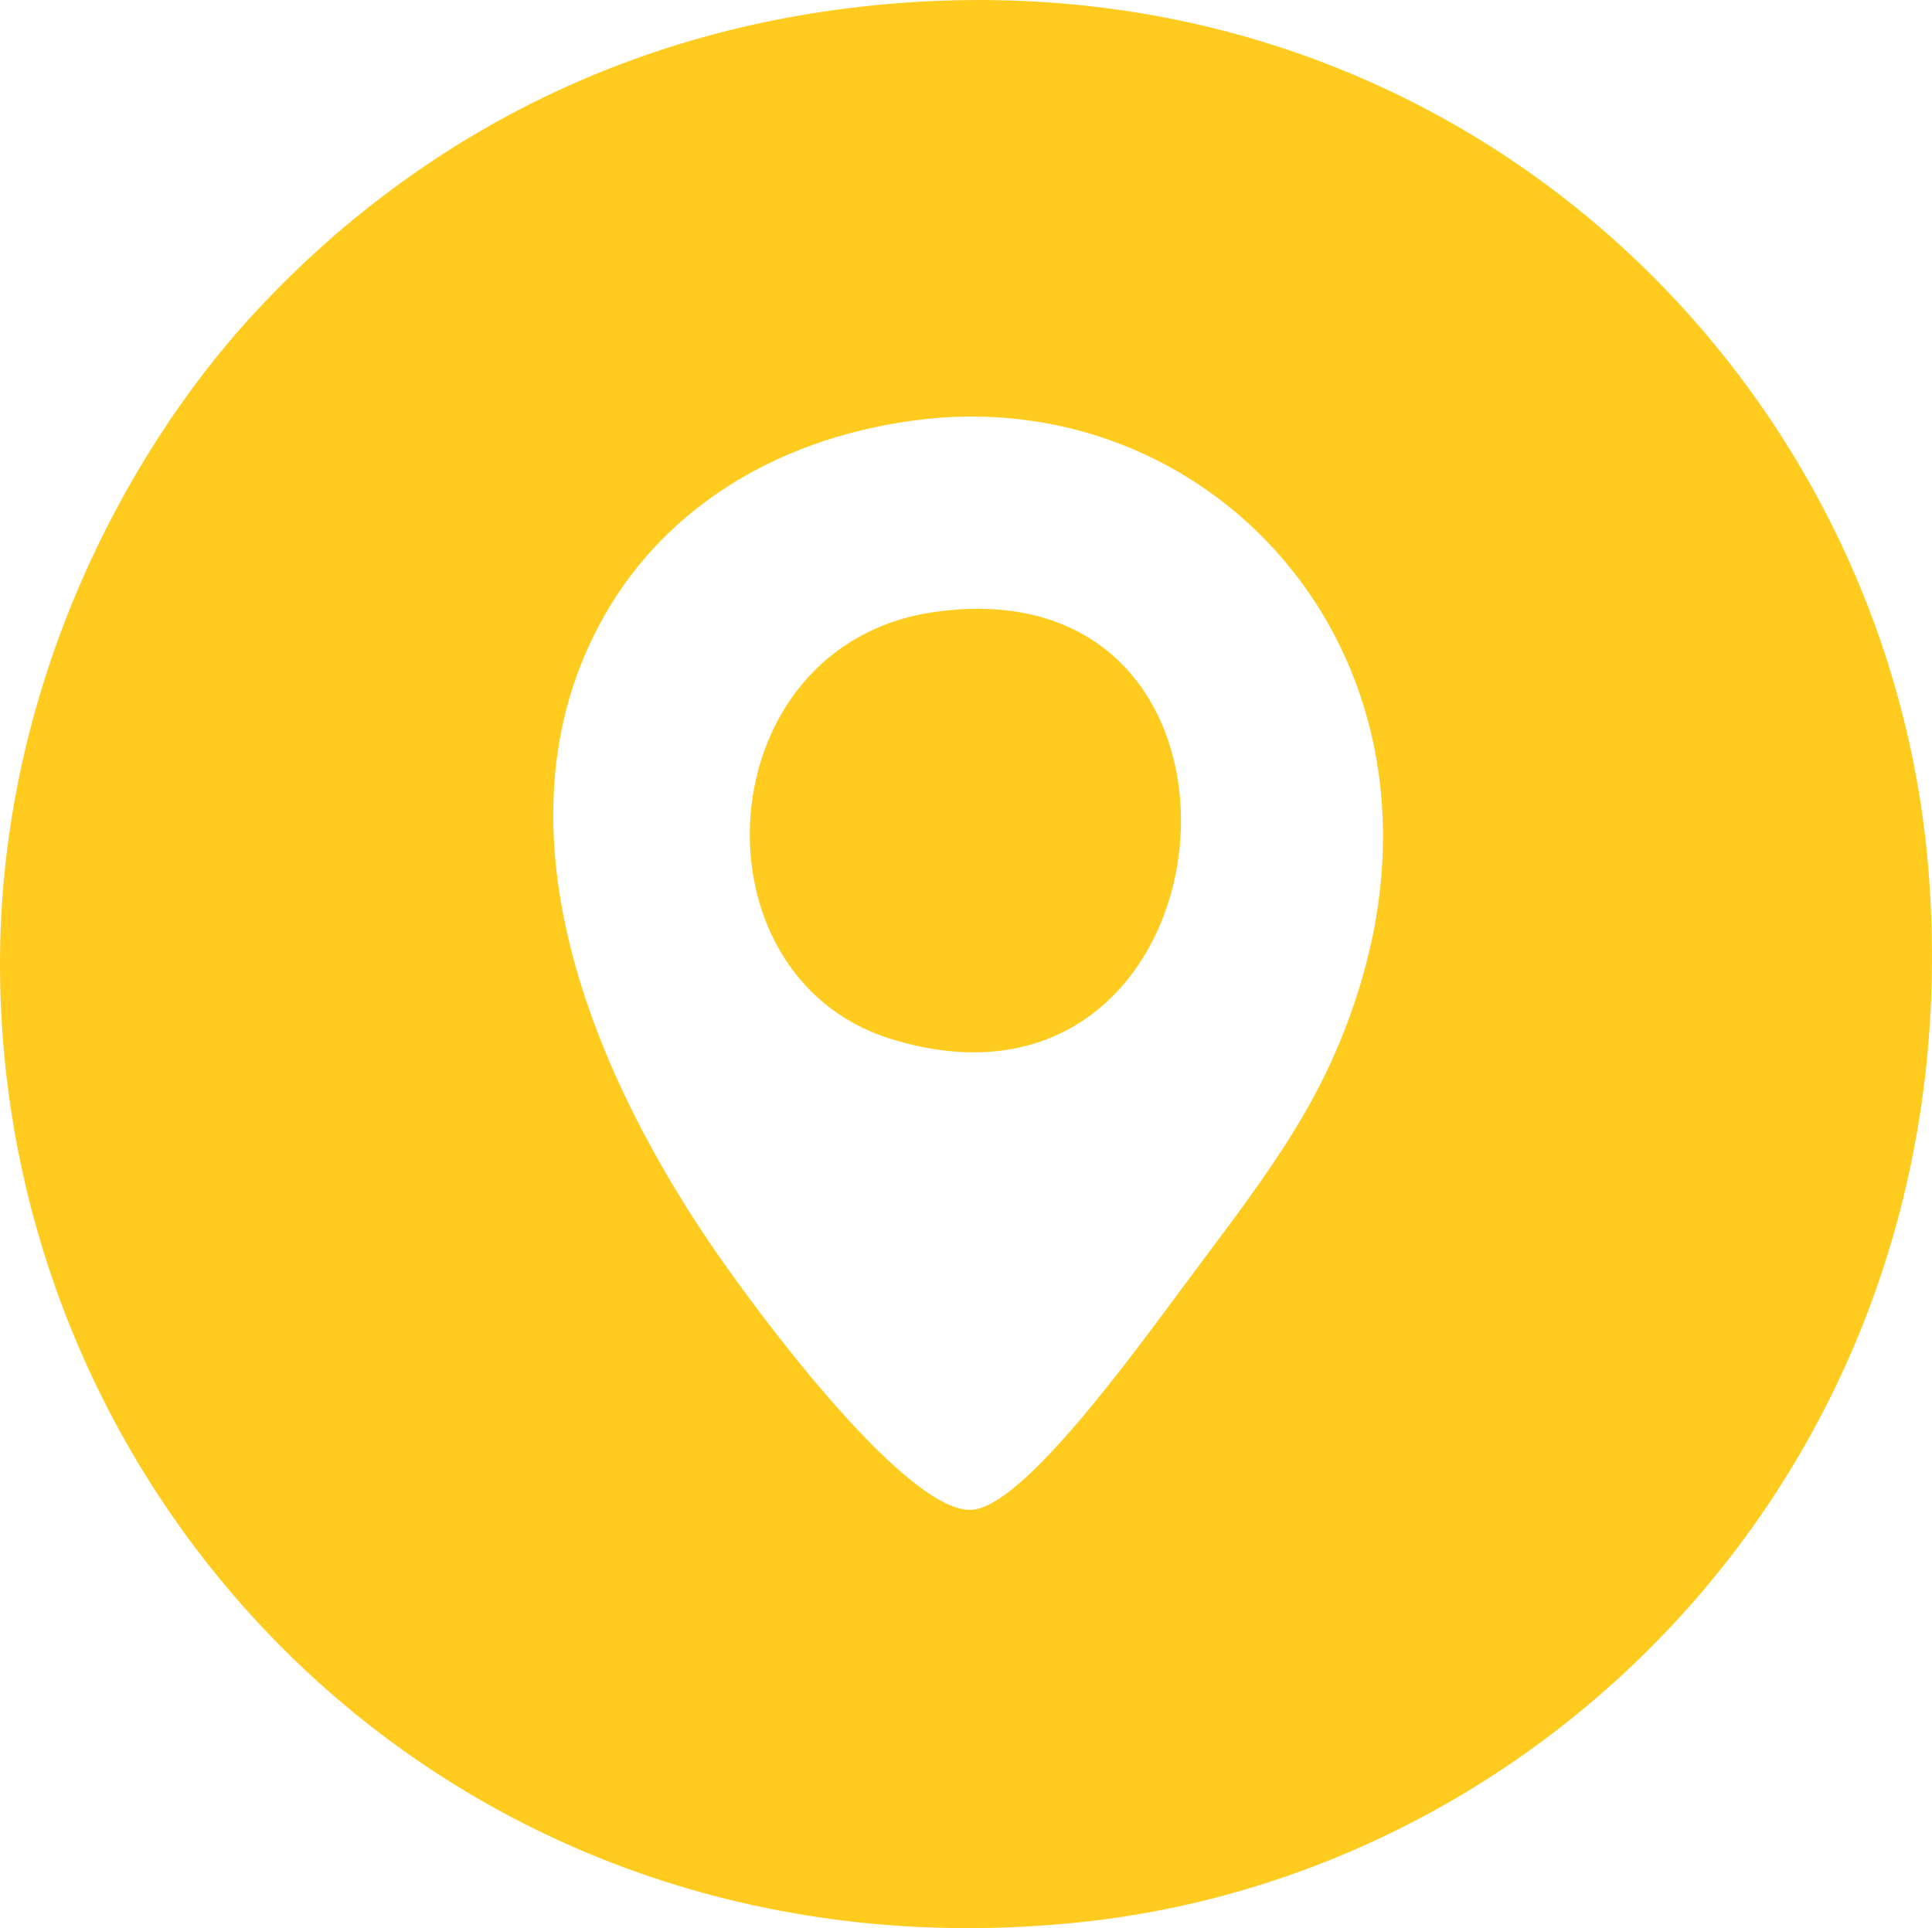
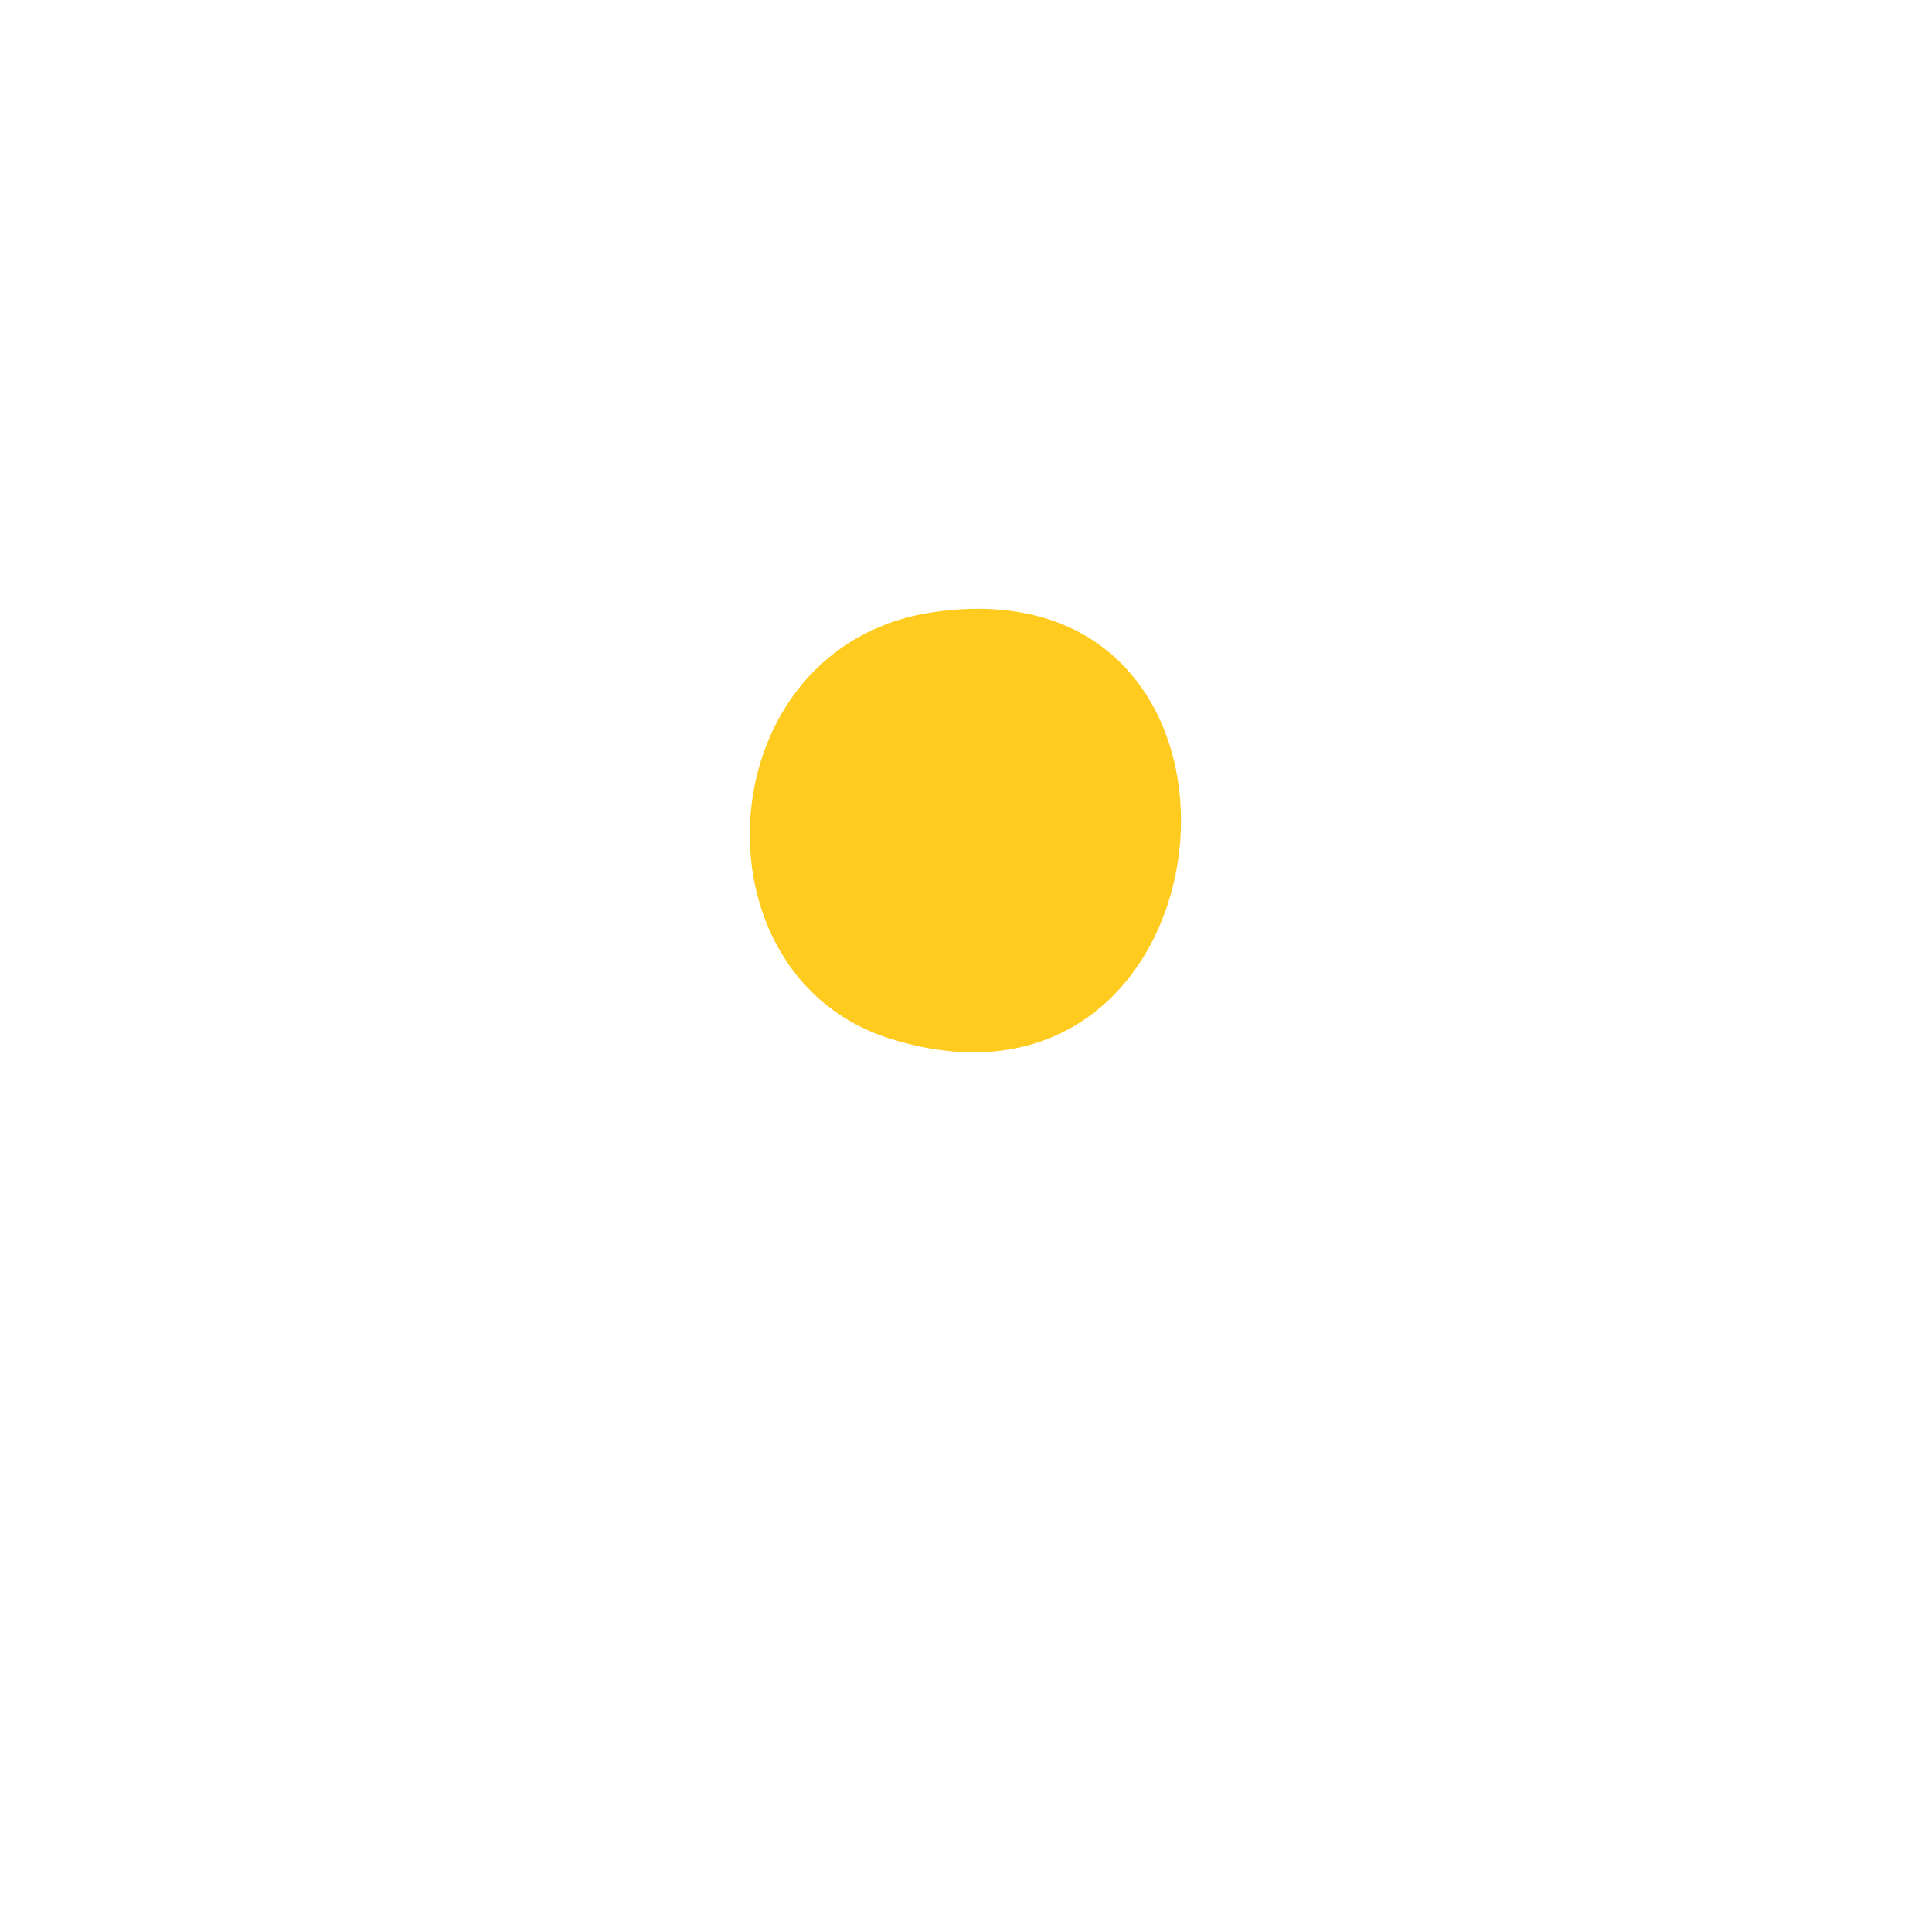
<svg xmlns="http://www.w3.org/2000/svg" version="1.1" id="Layer_1" x="0px" y="0px" width="186.164px" height="185.805px" viewBox="0 0 186.164 185.805" enable-background="new 0 0 186.164 185.805" xml:space="preserve">
  <g>
-     <path fill="#FFCB1E" d="M185.82,83.794c-3.934-48.601-47.395-90.173-104.258-82.98C57.039,3.916,37.851,15.537,24.114,30.602   C11.854,44.049-0.038,66.583,0,93.014c0.078,52.996,44.803,98.532,104.257,92.201C150.481,180.291,190.285,138.964,185.82,83.794z    M131.208,94.433c-3.336,11.346-8.819,18.335-16.312,28.369c-5.247,7.025-16.217,22.431-21.278,22.694   c-5.654,0.298-18.041-15.461-24.115-24.112c-11.996-17.092-23.293-42.476-10.637-63.122c5.365-8.754,15.086-15.8,29.078-17.729   C116.279,36.618,140.623,62.408,131.208,94.433z" />
    <path fill="#FFCB1E" d="M90.072,58.971c-22.018,3.104-23.869,35.037-4.255,41.136C119.578,110.602,124.917,54.059,90.072,58.971z" />
  </g>
</svg>